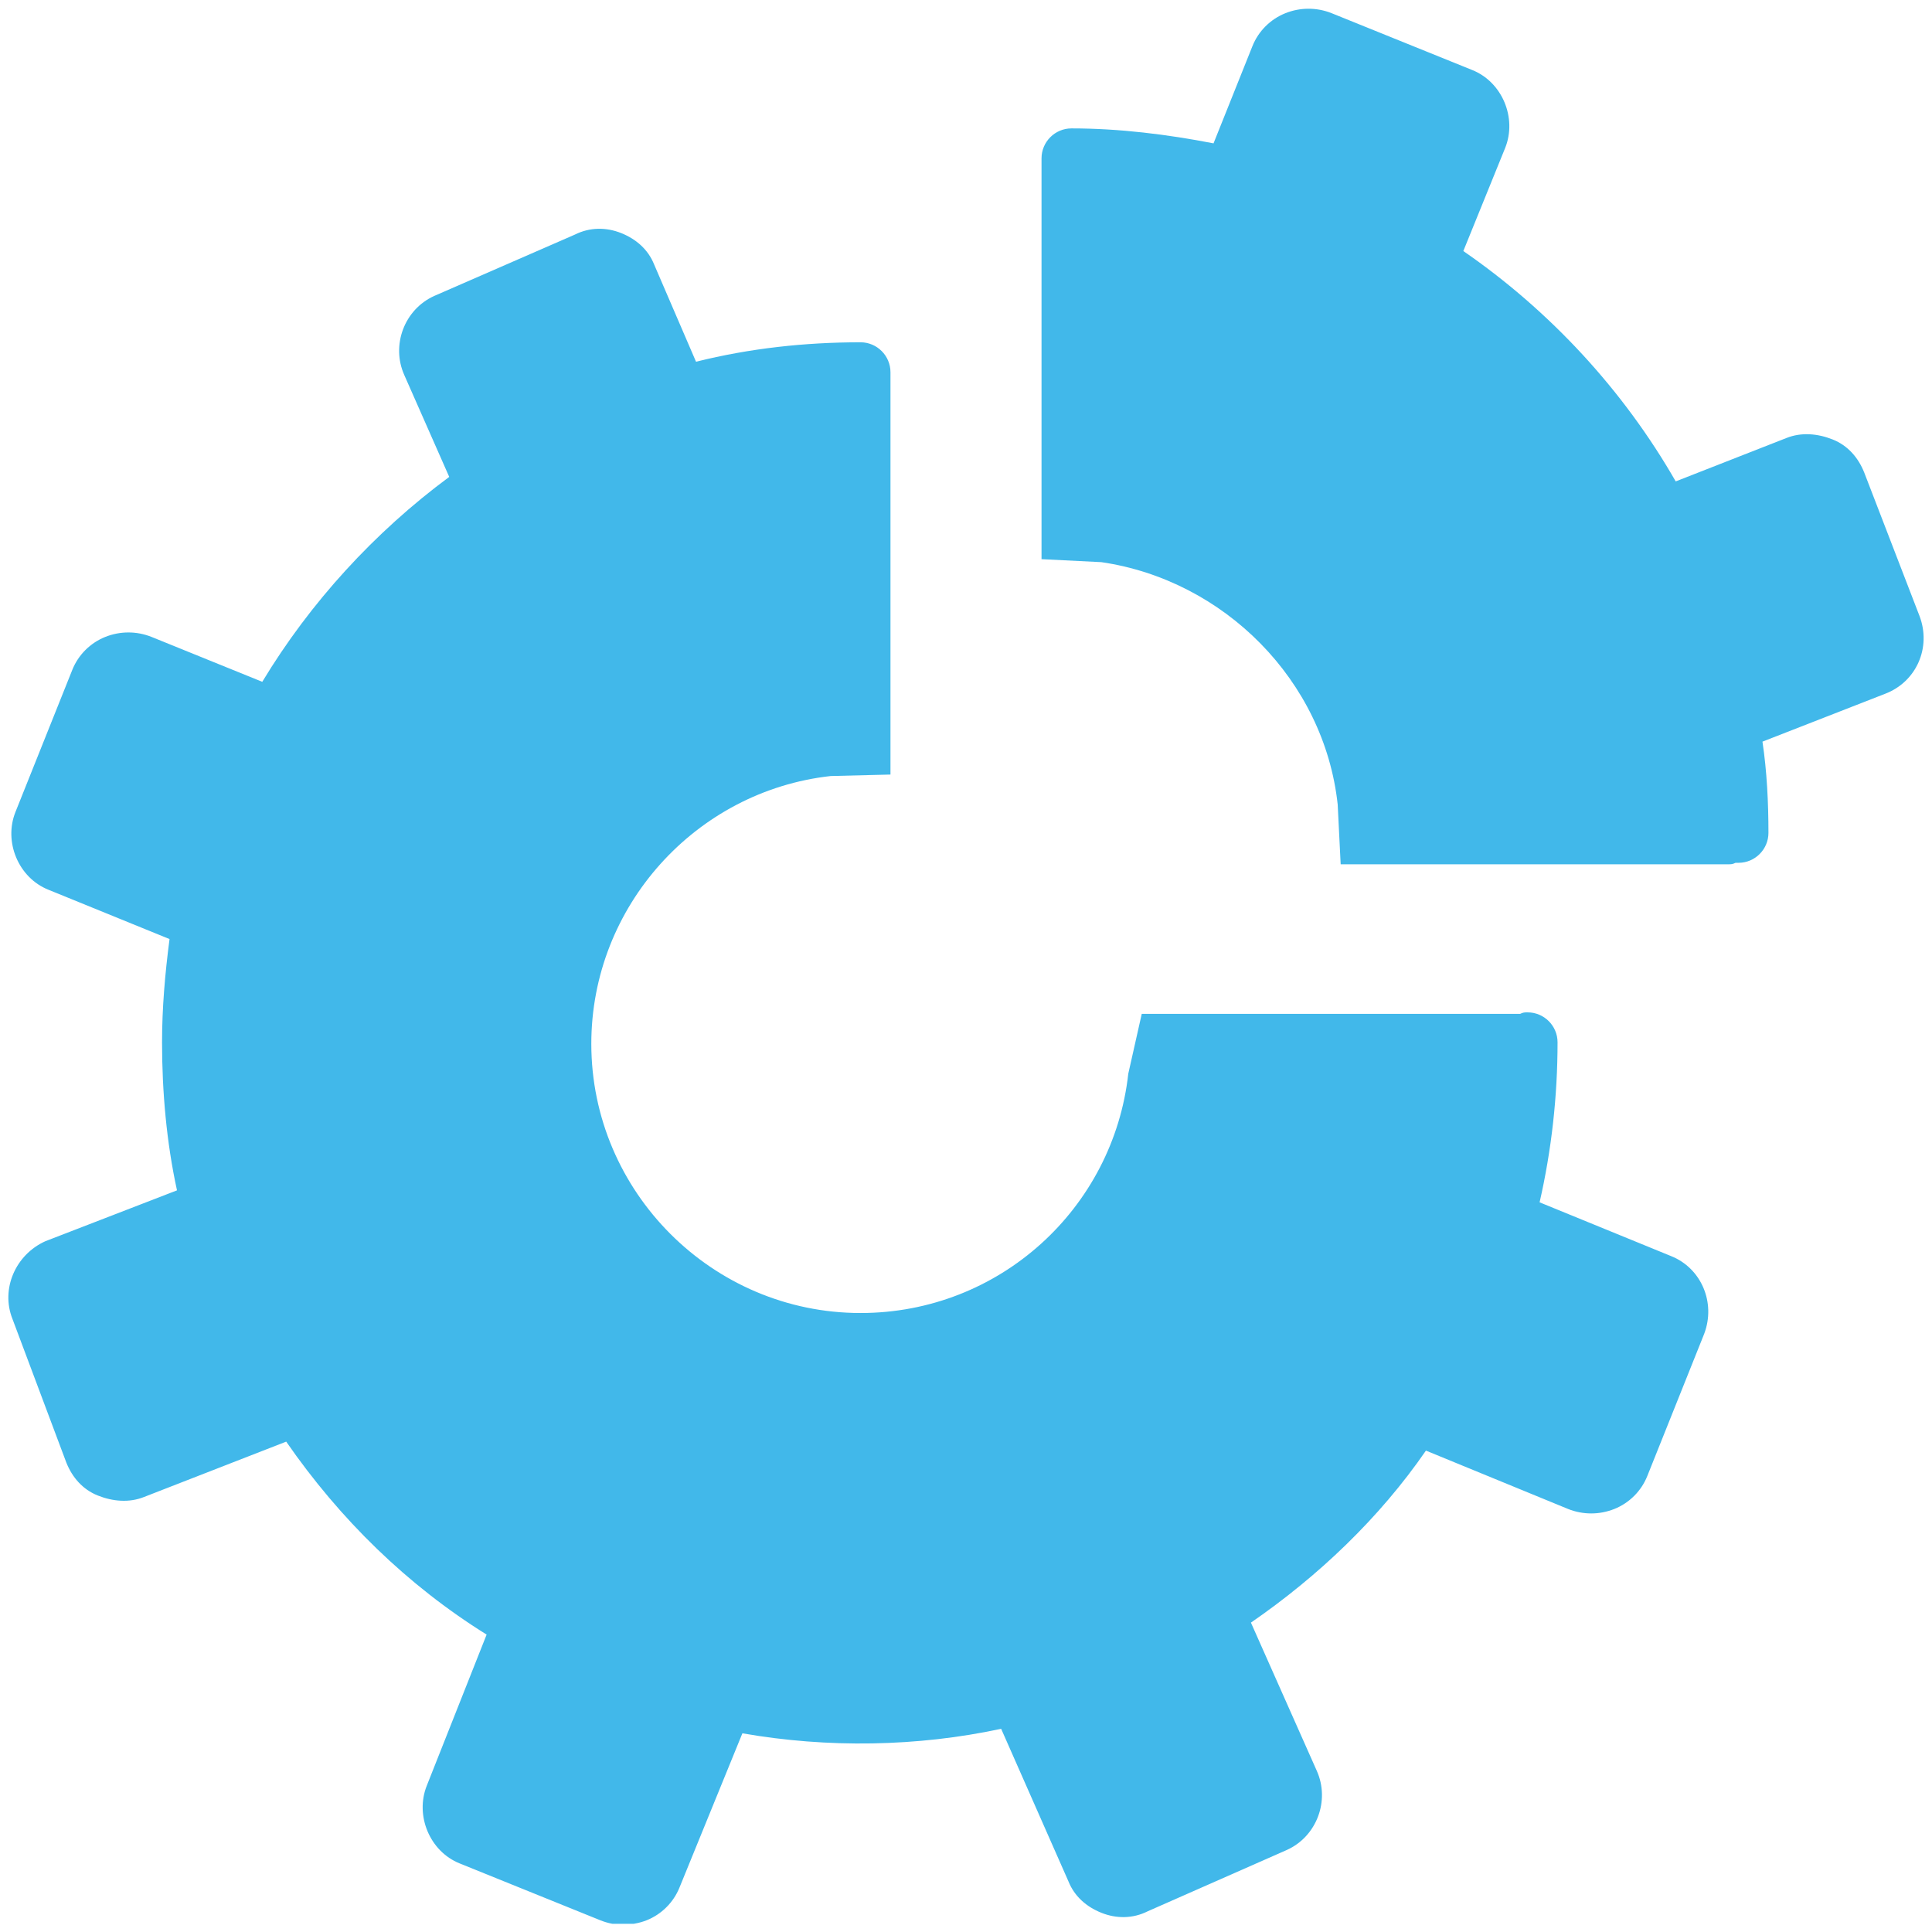
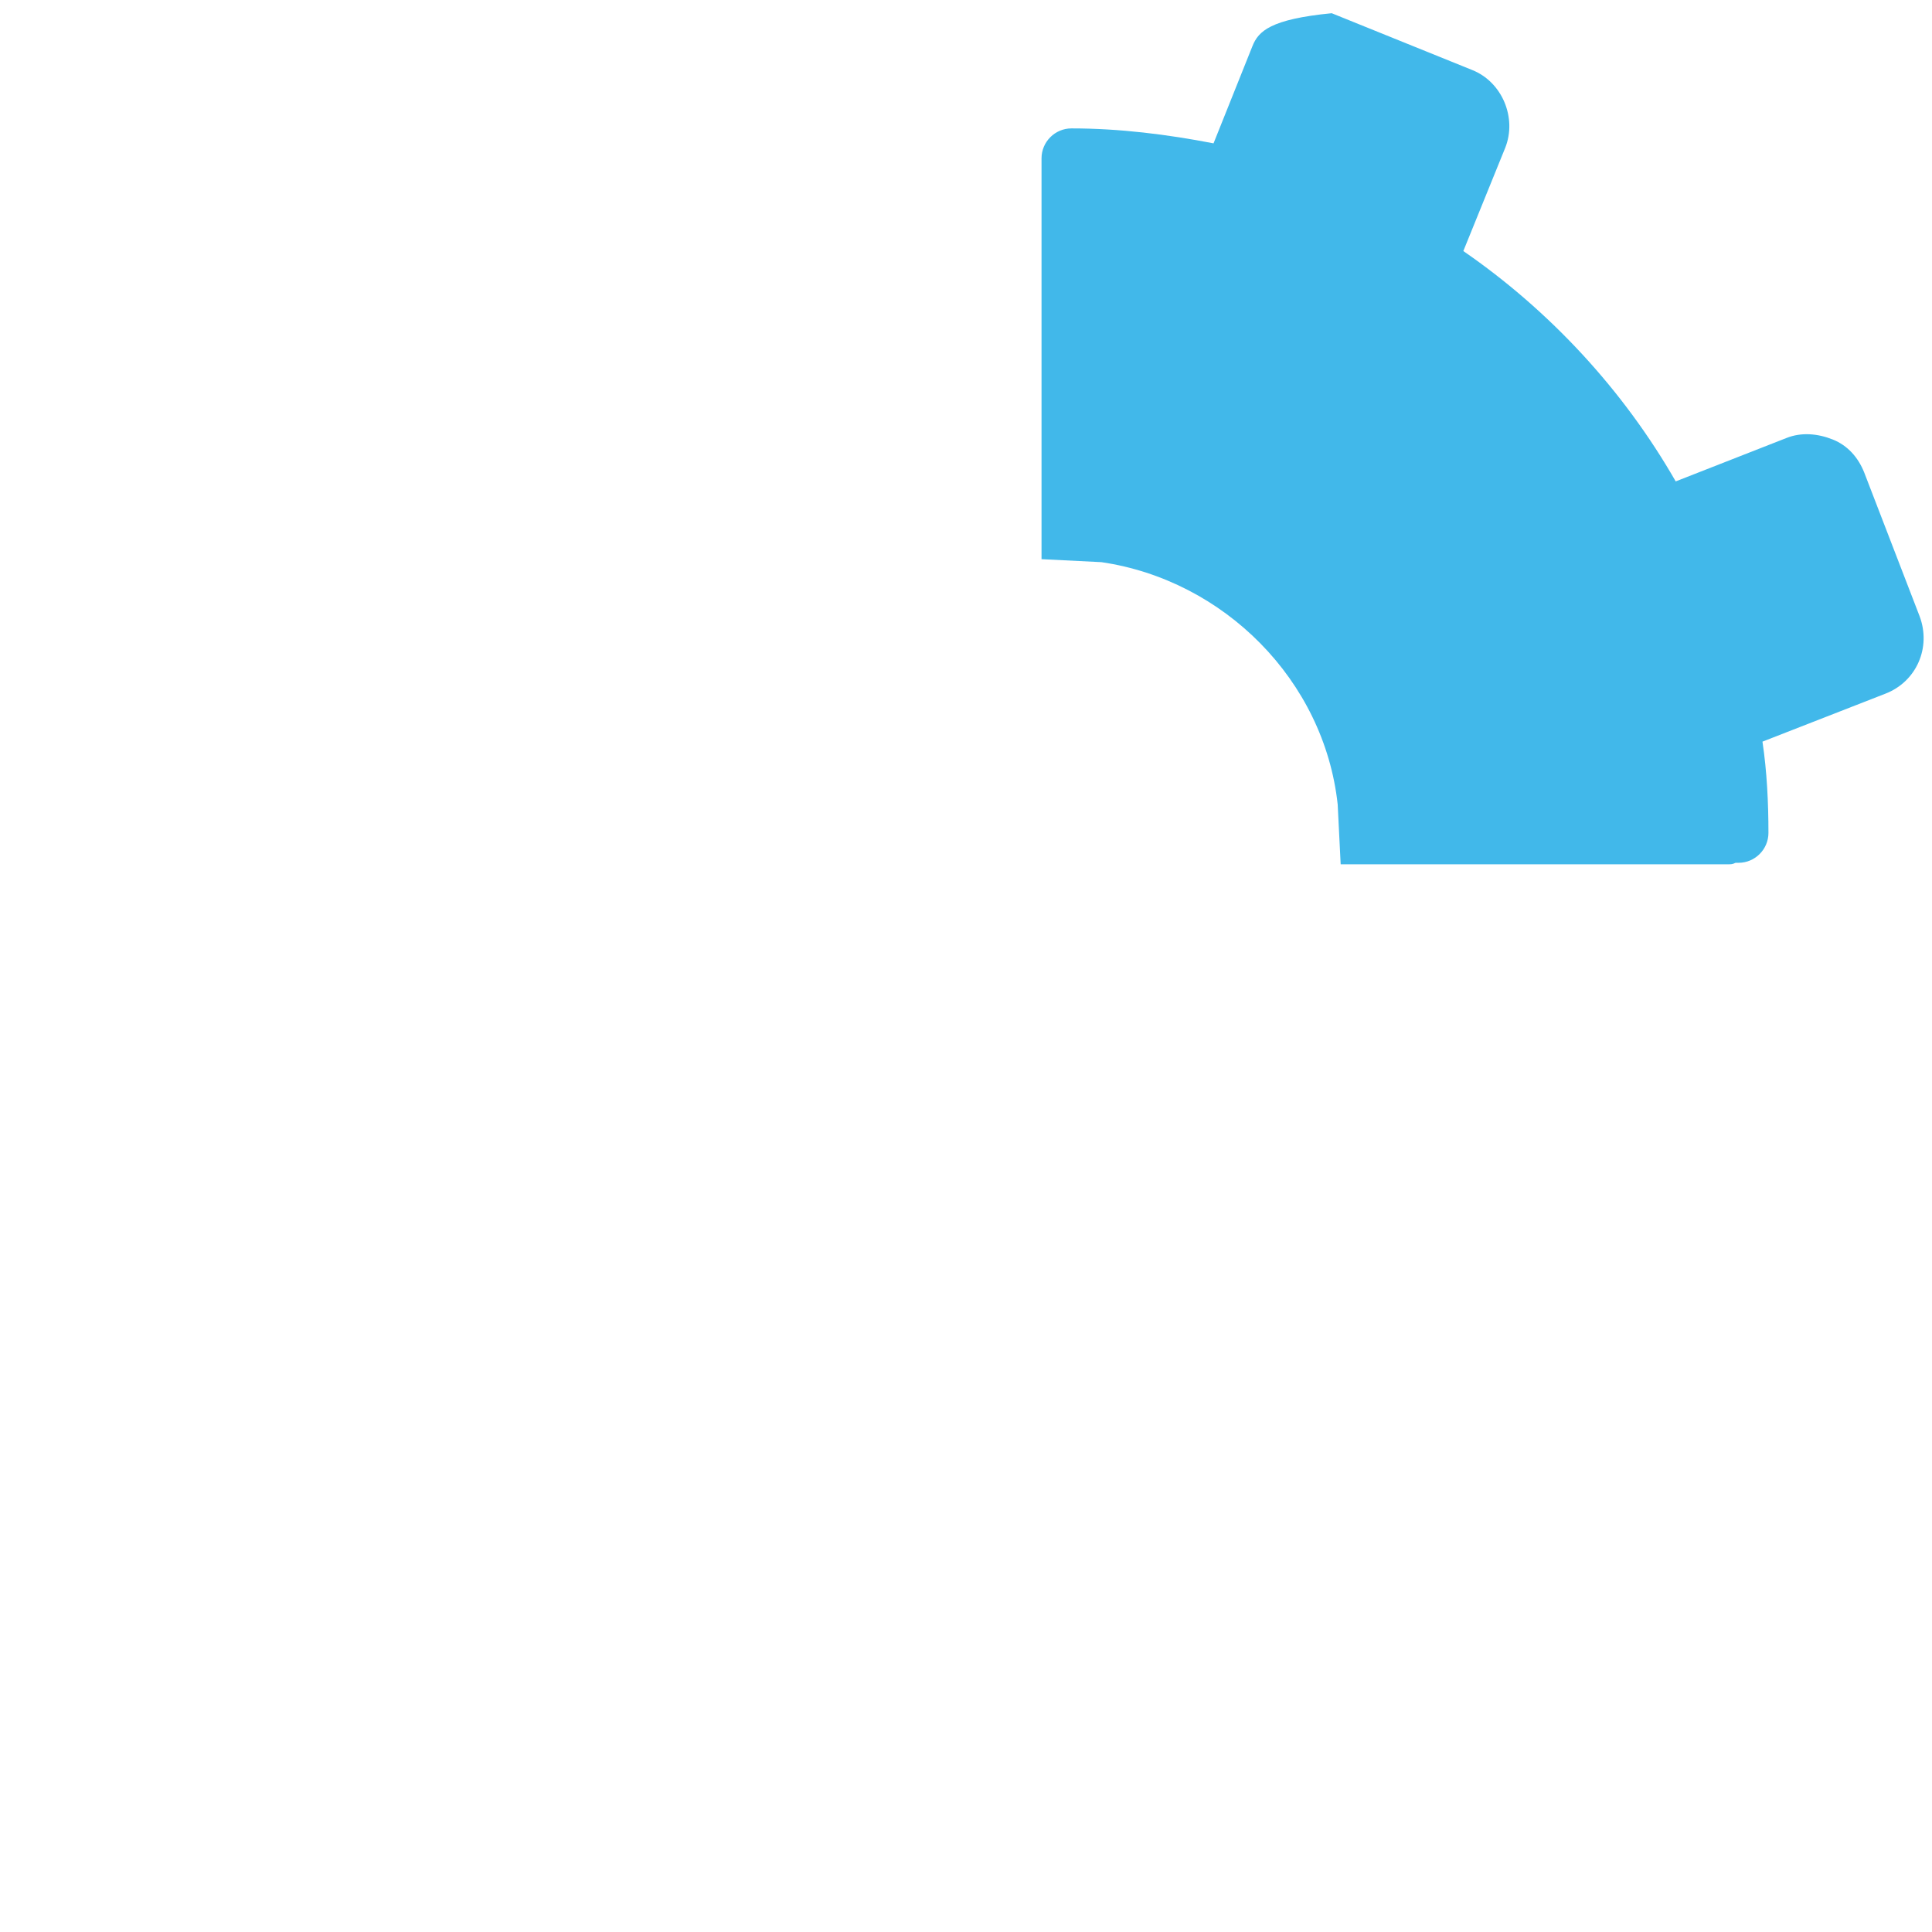
<svg xmlns="http://www.w3.org/2000/svg" width="500" zoomAndPan="magnify" viewBox="0 0 375 375" height="500" preserveAspectRatio="xMidYMid meet" version="1.0">
  <defs>
    <clipPath id="4471beb80a">
-       <path d="M 1 44 L 332 44 L 332 373.406 L 1 373.406 Z M 1 44 " clip-rule="nonzero" />
-     </clipPath>
+       </clipPath>
    <clipPath id="9d7d350481">
      <path d="M 202 1.406 L 374 1.406 L 374 168 L 202 168 Z M 202 1.406 " clip-rule="nonzero" />
    </clipPath>
  </defs>
  <g clip-path="url(#4471beb80a)">
-     <path fill="#41b8ea" d="M 2.422 256.016 L 12.875 283.887 C 14.035 286.789 16.066 289.109 18.969 290.273 C 21.875 291.434 25.066 291.723 27.969 290.562 L 55.551 279.82 C 66.004 294.918 79.066 307.691 94.453 317.273 L 82.84 346.594 C 80.52 352.402 83.422 359.367 89.227 361.691 L 116.516 372.723 C 117.969 373.305 119.422 373.594 120.871 373.594 C 122.324 373.594 124.066 373.305 125.516 372.723 C 128.422 371.562 130.742 369.238 131.902 366.336 L 144.098 336.434 C 160.645 339.336 178.066 339.047 194.324 335.562 L 207.387 365.176 C 208.547 368.078 210.871 370.109 213.773 371.27 C 216.676 372.434 219.871 372.434 222.773 370.98 L 249.773 359.078 C 255.578 356.465 258.191 349.496 255.578 343.691 L 242.805 314.949 C 255.871 305.949 267.773 294.629 276.773 281.562 L 304.352 292.887 C 307.258 294.047 310.449 294.047 313.352 292.887 C 316.258 291.723 318.578 289.402 319.738 286.5 L 330.773 258.918 C 333.094 252.82 330.191 246.145 324.387 243.82 L 298.836 233.371 C 301.16 223.211 302.32 212.758 302.32 202.305 C 302.32 199.113 299.707 196.5 296.516 196.5 C 295.934 196.5 295.645 196.5 295.062 196.789 C 294.773 196.789 294.773 196.789 294.48 196.789 L 221.613 196.789 L 219 208.402 C 216.098 234.531 194.031 254.855 167.031 254.855 C 138.293 254.855 114.773 231.34 114.773 202.598 C 114.773 175.887 135.098 153.531 161.227 150.629 L 172.84 150.34 L 172.84 72.242 C 172.84 69.051 170.227 66.438 167.031 66.438 C 156.289 66.438 145.551 67.598 135.098 70.211 L 126.969 51.34 C 125.809 48.438 123.484 46.406 120.582 45.246 C 117.68 44.082 114.484 44.082 111.582 45.535 L 84.293 57.438 C 78.484 60.051 75.871 67.02 78.484 72.824 L 87.195 92.566 C 72.68 103.309 60.195 116.953 50.906 132.34 L 29.422 123.629 C 26.52 122.469 23.324 122.469 20.422 123.629 C 17.52 124.793 15.195 127.113 14.035 130.016 L 3.004 157.598 C 0.68 163.402 3.582 170.371 9.391 172.695 L 32.906 182.273 C 32.035 188.953 31.453 195.629 31.453 202.305 C 31.453 211.887 32.324 221.758 34.355 231.047 L 8.809 240.918 C 3.004 243.531 0.102 250.207 2.422 256.016 Z M 2.422 256.016 " fill-opacity="1" fill-rule="nonzero" />
-   </g>
+     </g>
  <g clip-path="url(#9d7d350481)">
-     <path fill="#41b8ea" d="M 259.645 156.145 L 260.223 167.758 L 335.418 167.758 C 335.996 167.758 336.289 167.758 336.867 167.469 C 337.16 167.469 337.16 167.469 337.449 167.469 C 340.645 167.469 343.254 164.855 343.254 161.66 C 343.254 155.855 342.965 149.758 342.094 143.953 L 365.898 134.664 C 371.996 132.34 374.898 125.664 372.578 119.566 L 361.836 91.695 C 360.676 88.793 358.641 86.469 355.738 85.309 C 352.836 84.148 349.641 83.855 346.738 85.02 L 325.254 93.438 C 315.094 75.727 300.867 60.34 284.031 48.727 L 292.16 28.695 C 294.48 22.891 291.578 15.922 285.773 13.598 L 258.484 2.566 C 255.578 1.406 252.387 1.406 249.484 2.566 C 246.578 3.73 244.258 6.051 243.098 8.953 L 235.547 27.824 C 226.547 26.082 217.258 24.922 207.969 24.922 C 204.773 24.922 202.16 27.535 202.16 30.727 L 202.16 108.535 L 213.773 109.113 C 237.578 112.598 257.031 132.051 259.645 156.145 Z M 259.645 156.145 " fill-opacity="1" fill-rule="nonzero" />
+     <path fill="#41b8ea" d="M 259.645 156.145 L 260.223 167.758 L 335.418 167.758 C 335.996 167.758 336.289 167.758 336.867 167.469 C 337.16 167.469 337.16 167.469 337.449 167.469 C 340.645 167.469 343.254 164.855 343.254 161.66 C 343.254 155.855 342.965 149.758 342.094 143.953 L 365.898 134.664 C 371.996 132.34 374.898 125.664 372.578 119.566 L 361.836 91.695 C 360.676 88.793 358.641 86.469 355.738 85.309 C 352.836 84.148 349.641 83.855 346.738 85.02 L 325.254 93.438 C 315.094 75.727 300.867 60.34 284.031 48.727 L 292.16 28.695 C 294.48 22.891 291.578 15.922 285.773 13.598 L 258.484 2.566 C 246.578 3.73 244.258 6.051 243.098 8.953 L 235.547 27.824 C 226.547 26.082 217.258 24.922 207.969 24.922 C 204.773 24.922 202.16 27.535 202.16 30.727 L 202.16 108.535 L 213.773 109.113 C 237.578 112.598 257.031 132.051 259.645 156.145 Z M 259.645 156.145 " fill-opacity="1" fill-rule="nonzero" />
  </g>
</svg>